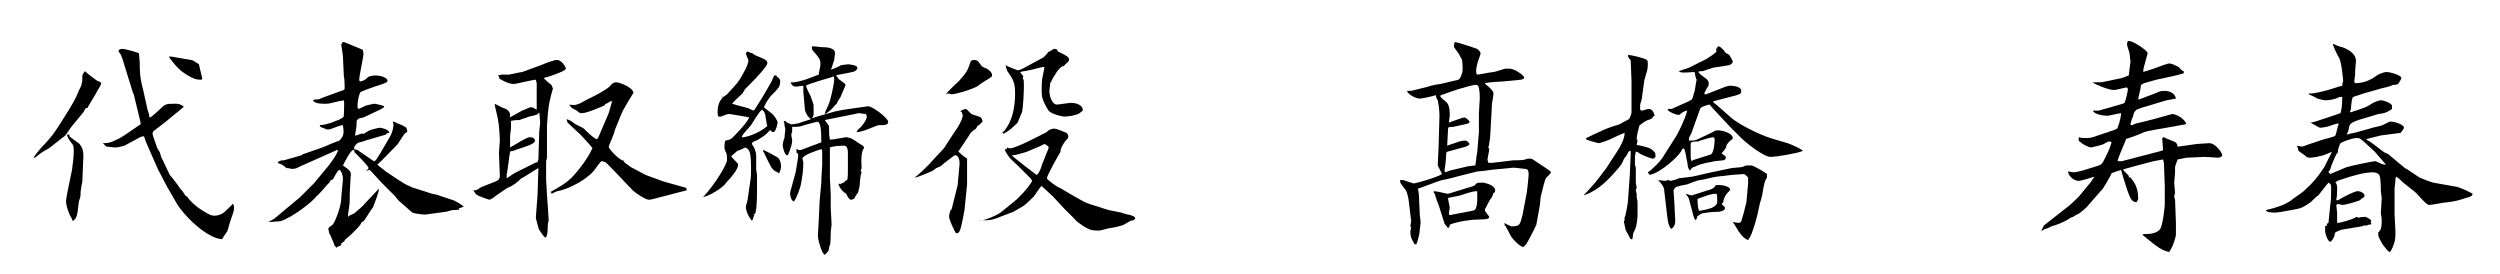
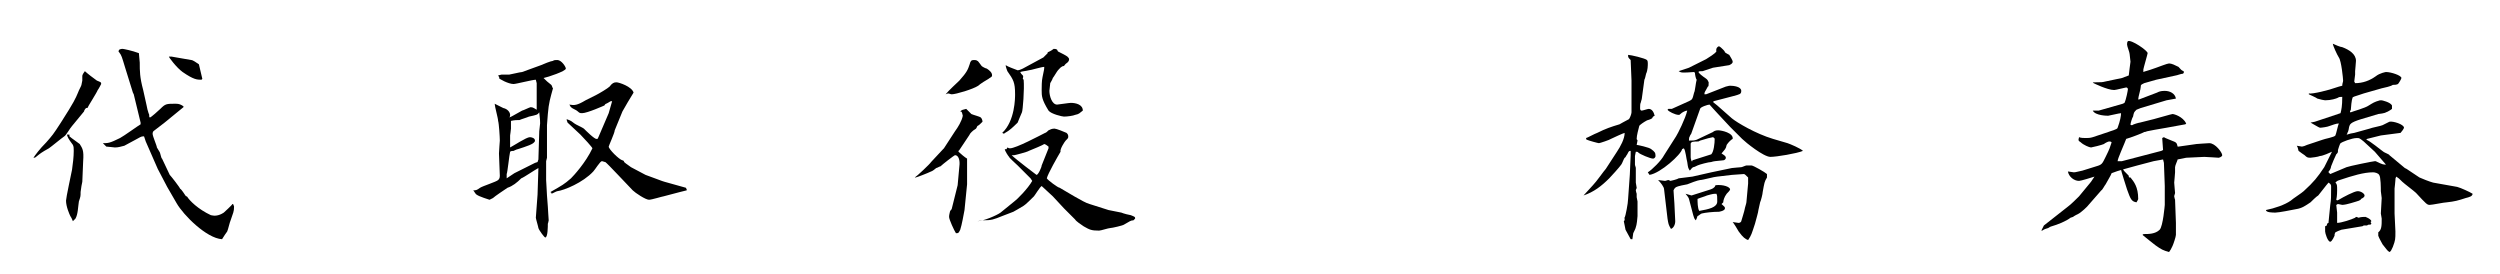
<svg xmlns="http://www.w3.org/2000/svg" version="1.1" id="レイヤー_1" x="0px" y="0px" viewBox="0 0 291.6 32" style="enable-background:new 0 0 291.6 32;" xml:space="preserve">
  <g>
    <path d="M8.4,14.7c-0.2,0.2-0.7,1.1-0.9,1.2c-0.3,0.2-1.5,1.2-1.8,1.4c-0.9,0.5-1,0.6-1.5,1c-0.1,0.1-0.2,0.1-0.3,0.1   c0.2-0.3,0.7-1,1.5-1.8c0.7-0.8,0.8-0.9,1.7-2.3c1.6-2.5,1.7-2.8,2-3.5c0.1-0.3,0.4-0.8,0.4-0.9c0-0.1,0.1-0.4,0.1-0.5   c0-0.1,0-0.4,0-0.5c0-0.1,0-0.2,0.3-0.6c0.2,0.2,1.1,0.9,1.4,1.1c0.5,0.2,0.5,0.2,0.5,0.4c0,0-0.3,0.6-0.4,0.7   c-0.1,0.3-1.2,2-1.2,2.1C10,12.5,9.8,12.9,9.8,13L8.4,14.7z M8.1,15.9c0.2,0.2,1.1,0.8,1.2,0.9c0.3,0.5,0.5,0.7,0.4,2l-0.1,2.4   l-0.1,0.5c0,0.1-0.1,0.6-0.1,0.7c0,0.5,0,0.5-0.2,1.1c-0.1,0.6-0.1,1.5-0.4,2c-0.1,0.1-0.2,0.2-0.3,0.3c-0.1-0.2-0.1-0.3-0.3-0.6   c-0.1-0.2-0.5-1.1-0.5-1.8c0-0.3,0.6-3.1,0.7-3.6c0.1-0.7,0.2-1.5,0.2-2.2c0-0.3,0-0.5-0.1-0.7c-0.6-0.8-0.6-0.9-0.7-1.2H8.1z    M16.4,14.3l-0.8-3.3l-0.1-0.2l-0.9-2.9c-0.4-1.3-0.4-1.4-0.7-1.8c-0.1-0.1-0.1-0.1,0-0.3c0.2-0.1,0.3-0.1,0.4-0.1   c0.1,0,1.1,0.2,1.9,0.5c0,0.2,0.1,0.9,0.1,1.1c0,1,0,1.7,0.4,3.2l0.4,1.8c0.1,0.5,0.1,0.5,0.2,0.8c0,0.1,0.1,0.2,0.1,0.3   c0,0.2,0,0.3,0.1,0.3c0.1,0,1-0.8,1.2-1c0.6-0.6,0.7-0.6,1.8-0.6c0.4,0,0.6,0.1,0.9,0.3v0.1l-2.2,1.8c-0.4,0.3-0.9,0.7-1.3,1   c-0.1,0.1-0.1,0.3-0.1,0.3c0,0.3,0.5,1.4,0.5,1.6c0.1,0.2,0.2,0.3,0.3,0.5c0.1,0.1,0.2,0.8,0.3,0.8l0.9,1.9C20,20.6,21,21.9,21,22   c0.2,0.1,0.6,0.8,0.7,0.9h0.1c0.3,0.5,1.3,1.5,2.8,2.2c0.4,0.1,0.9,0.1,1.5-0.3c0,0,1-0.9,1-1l0.1,0c0,0.1,0.1,0.2,0.1,0.3   c0,0.6-0.1,0.7-0.4,1.6c-0.1,0.2-0.3,1.1-0.4,1.3c-0.2,0.3-0.3,0.4-0.6,0.9c-1.8-0.1-4.5-2.8-5.3-4.2l-1.1-1.9l-1.1-2.1L17,16.5   l-0.2-0.6c-0.4,0-0.4,0.1-1,0.4c-0.2,0.1-1.1,0.6-1.3,0.7c-0.4,0.1-0.7,0.2-1.1,0.2c-0.1,0-0.8-0.1-1-0.1c0,0-0.4-0.4-0.4-0.4   c0.6,0,0.8,0,2-0.6c0.4-0.2,2.2-1.5,2.4-1.6V14.3z M20,6.6l2.3,0.4c0.2,0,0.6,0.3,0.9,0.5l0.4,1.7c-0.1,0.1-0.1,0.1-0.1,0.1   c-0.5,0-0.9,0-2.2-0.9c-0.7-0.5-1.6-1.7-1.6-1.8L20,6.6z" />
-     <path d="M32,25.5l1.8-1.5l1.2-1l1.6-1.6l1.5-1.8c0.2-0.2,1.4-1.8,1.3-2.1l-0.1,0l-2.7,1.2l-1.8,0.8c-0.1,0.1-0.4,0.2-0.7,0.2   c-0.2,0-0.4-0.1-0.7-0.1c-0.2-0.2-0.6-0.5-0.8-0.5c-0.2-0.1-0.2-0.1-0.2-0.2c0.2-0.1,0.2-0.2,0.7-0.2l2.1-0.6l0.1-0.1l2.3-0.8   c0.2-0.1,1.9-0.8,2-0.8c0.1-0.1,0.4-0.5,0.4-0.6c0.1-0.3,0.1-0.5,0-1.2c-0.3,0-1,0.3-1.3,0.4c-0.2,0.1-0.3,0.1-0.6,0.1   c-0.1-0.1-0.6-0.2-0.7-0.3c-0.1-0.1-0.1-0.1-0.1-0.2c0.4,0,1.1-0.2,1.4-0.3c0.2-0.1,0.7-0.3,0.8-0.3c0.1-0.1,0.4-0.2,0.5-0.3   c0.1-0.1,0.1-0.2,0.1-0.2c0-0.3,0.1-1.6,0-1.8c-0.5,0.1-0.6,0.1-1.4,0.3c-0.3,0.1-0.6,0.1-0.8,0.1c-0.4,0-1.2,0-1.4-0.4   c0.2-0.1,0.2-0.1,0.4-0.1c0.2,0,0.3,0,0.7-0.2l2.2-0.8c0.4-0.1,0.4-0.2,0.4-0.3c0-0.3,0-1-0.1-1.5L40,6.6c0-0.2-0.2-1.3-0.2-1.5   l0.1,0l0-0.1c0.1-0.1,0.1-0.1,0.2-0.1c0,0,2,0.8,2.2,0.9l0.1,0.4c0,0.5-0.5,2.6-0.5,3.1c0,0.1,0,0.1,0.1,0.2c0.2,0,0.7-0.2,0.9-0.5   c0.2-0.1,0.5-0.2,0.9-0.2c0.7,0,1.4,0.3,1.4,0.6c0,0.2-0.2,0.3-1.5,0.7c-0.3,0.1-1.7,0.6-1.7,0.7c-0.2,0.5-0.3,1.1-0.3,1.7   c0,0.1,0.1,0.2,0.1,0.2c0.1,0,0.7-0.3,0.9-0.4c0.1,0,0.8-0.2,1-0.2c0.1,0,1,0.2,1.1,0.3v0.1l-0.3,0.2l-2.1,1   c-0.1,0-0.4,0.1-0.5,0.1c-0.1,0.1-0.3,0.2-0.3,0.3c0,0.3,0,0.8-0.2,1.7c0.2,0,0.2,0,0.7-0.2c0.1,0,0.5,0,0.5-0.1   c0.1-0.1,0.7-0.4,0.8-0.4c0.1,0,0.7-0.2,0.9-0.2c0.2,0,1.1,0.2,1.1,0.6c-0.3,0-0.3,0.1-0.4,0.2l-2.4,0.7c-0.1,0.1-0.8,0.2-0.9,0.3   c-0.4,0.3-0.4,0.5-0.4,0.7l0.4,0.1l1.9,1.3c0.2,0.1,0.6-0.7,0.8-1l1-1.7c0.5-0.8,0.5-1.6,0.5-1.6c0-0.1-0.1-0.3-0.1-0.3H46   c0.3,0.2,0.4,0.2,0.9,0.4c0.2,0.1,0.5,0.3,0.5,0.3c0.1,0.3,0.1,0.4,0.1,0.5c-0.3,0.1-0.4,0.3-1.1,1.4C46.2,17,44.3,19,44,19.2   l1,0.8l1.5,1c0.3,0.2,0.8,0.5,1,0.6c0.1,0,0.6,0.3,0.7,0.3l2.2,0.7l0.5,0.1l2.1,0.7c0.2,0.1,0.9,0.5,1.1,0.7   c-0.2,0.1-0.3,0.1-0.6,0.2l0.1,0.1c-0.2,0.1-0.2,0.1-0.8,0.1c-0.1,0-0.7,0.2-0.8,0.2L49.8,25c-0.2,0.1-1.5-0.1-1.7-0.2   c-0.7-0.6-0.8-0.7-1.6-1.4c-0.1-0.1-0.4-0.5-0.4-0.5l-1.6-1.6c-0.2-0.2-0.9-1-1.1-1.2c-0.2-0.2-0.3-0.3-0.3-0.3   c-0.1,0-0.4,0.2-0.4,0.2l0.3-0.4c-0.1-0.3-1.1-1.3-1.7-1.9l0.1-0.1c0,0-0.2-0.1-0.2-0.1c-0.3,0-1,1.4-1.2,1.8   c0.9,0.6,1,0.8,0.9,1.3l-0.1,1.9c0,1,0,1.1-0.1,1.8c0,0-0.1,0.7-0.1,0.7c0,0,0,0.2,0,0.3c0.2-0.2,0.2-0.2,0.7-0.4   c0.1-0.1,1.1-0.9,1.2-1.1c0.3-0.3,1.5-1.6,1.7-1.8c0,0.5-0.6,1.9-0.7,2.2c-0.1,0.1-0.7,1-1,1.5c-0.1,0.1-0.2,0.2-0.3,0.2   c-0.2,0.4-0.3,0.5-0.9,1.1c-0.1,0.1-0.4,0.4-0.4,0.4c0,0-0.6,0.5-0.7,0.6v0.1l-0.4,0.3l0,0.2c-0.2,0.1-0.3,0.1-0.6,0.3v-0.1   c-0.2-0.1-0.2-0.2-0.3-0.5c-0.1-0.2-0.4-1-0.5-1.1c0-0.1-0.1-0.4-0.1-0.5c0-0.2,0.3-0.3,0.5-0.5c0.3-0.3,1-2.2,1-3   c0-0.3,0.2-2.1,0.2-2.3c0-0.6-0.3-1.1-0.4-1.1c-0.2,0-0.7,1-0.7,1c0,0.1-0.2,0.2-0.3,0.2c-0.1,0.1-0.2,0.4-0.3,0.4   c-0.1,0.1-1.2,1.4-1.4,1.5c-0.3,0.5-2.8,2.5-4.2,2.9c-0.1,0-1.1,0.1-1.4,0.1L32,25.5z" />
    <path d="M58.2,17.9c0-0.2,0.1-1.5,0.1-1.5c0-0.4-0.1-2-0.2-2.3c0-0.3-0.4-1.7-0.4-2c0.6,0.3,0.6,0.3,1,0.5c0.5,0.1,0.8,0.5,0.8,0.8   c0,0.1,0,0.2-0.1,0.3c0.3-0.1,0.4-0.2,1.5-0.8c0.1,0,0.9-0.4,1-0.4c0.3,0,0.5,0.2,0.7,0.3V9.7l-0.1-0.4c-0.4,0-2.3,0.5-2.6,0.5   c-0.6,0-1.7-0.6-1.7-0.7C58.3,9,58.2,9,58.1,8.8l0.4-0.1c0.2,0,0.8,0,0.9,0c0.1,0,1.3-0.3,1.5-0.3l2.2-0.8c0.2-0.1,1.2-0.5,1.4-0.5   C64.6,7,64.8,7,65,7c0.5,0,1,0.8,1,1c0,0.3-2.1,1-2.6,1.1c0.4,0.4,0.4,0.4,0.9,0.8c0.1,0.1,0.1,0.3,0.2,0.4c-0.3,1.1-0.5,1.7-0.6,3   c0,0.2-0.1,1.1-0.1,1.3c0,0.2,0,1.2,0,1.5l0,2.3l-0.1,0.4V21c0,0.2,0.1,1.5,0.1,1.8c0,0.2,0.1,1.1,0.1,1.3c0,0.3,0.1,1.4,0.1,1.6   c0,0.1-0.1,0.4-0.1,0.4c0,0.3,0,1.6-0.3,1.6c-0.1,0-0.7-0.8-0.8-1.1c0-0.1-0.3-1.1-0.3-1.2l0.2-2.7l0.1-3.1c-0.4,0.2-1.7,1.1-2,1.2   c-0.5,0.5-1,0.9-1.6,1.1c-0.3,0.2-1.5,1-1.7,1.2c-0.2,0.1-0.4,0.2-0.4,0.2s-1.3-0.4-1.5-0.6c-0.1,0-0.3-0.4-0.4-0.5   c0.3,0,0.4,0,0.8-0.3c0.3-0.2,1.9-0.7,2.1-0.9c0.1-0.1,0.2-0.2,0.2-0.5L58.2,17.9z M60,20.2l2.4-1.2l0.3-0.1l0.1-0.3l0.1-3.3   c0-0.1,0.1-0.8,0.1-0.9c0-0.2,0-0.5-0.1-1.3c-0.2,0.3-0.3,0.3-1.2,0.5c-0.2,0.1-0.9,0.3-1.1,0.4c-0.2,0-0.6,0-1,0.1   c0,0.2,0,0.8,0,0.9c0,0.1-0.1,0.8-0.1,0.8c0,0.2,0,1.2,0,1.4c0.4-0.2,1.9-1.2,2.3-1.2c0.2,0,0.6,0.1,0.6,0.4c0,0.4-1.1,0.7-2,1   c-0.1,0-0.5,0.2-0.5,0.2c-0.1,0-0.3,0-0.4,0.1c-0.1,0.4-0.3,2.4-0.4,2.6v0.5L60,20.2z M64.2,22.4c1.4-0.8,1.6-0.9,2.4-1.6   c0.3-0.3,1.7-1.8,2.5-3.5c0-0.1-1-1.2-1.4-1.6l-1.5-1.4L66.1,14l0-0.1c0.6,0.2,0.6,0.3,0.9,0.5c0.1,0.1,1,0.5,1.1,0.6   c0.2,0.2,1.3,1.3,1.5,1.2c0,0,0.1,0,0.1,0l0.1-0.2l1.2-2.8l0.4-1.4c-0.2,0-0.2,0-0.5,0.2c0,0-0.2,0.1-0.2,0.1   c-0.1,0-0.2,0.2-0.2,0.2c0,0-2,0.9-2.6,0.9c-0.2,0-0.3,0-0.5-0.2c-0.2-0.2-0.6-0.3-0.8-0.5c-0.1-0.1-0.1-0.2-0.2-0.3   c0.6,0.1,0.9,0.1,1.9-0.5l1.2-0.6c0.4-0.2,1.4-0.8,1.6-1c0.3-0.4,0.5-0.5,0.8-0.5c0.3,0,1.8,0.5,2,1.2c-0.2,0.3-1.2,2-1.3,2.2   l-0.9,2.2C71.7,15.5,71,17,71,17.1c0,0.3,1.2,1.5,1.6,1.6c0.1,0,0.2,0.1,0.2,0.2c0.2,0.2,0.7,0.5,0.8,0.6l1.7,0.9   c0.6,0.2,2.1,0.8,2.2,0.8l2.5,0.7l0.1,0.2l0,0.1l-0.8,0.2l-1.9,0.5c-0.1,0-1.4,0.4-1.7,0.4c-0.4,0-1.6-0.8-1.9-1.1   c-0.5-0.5-3-3.2-3.2-3.3c-0.1,0-0.3-0.1-0.4-0.1c-0.2,0-0.8,1-1,1.2c-1.2,1.3-3.4,2.2-4.2,2.3c-0.1,0-0.6,0.3-0.7,0.3   C64.4,22.5,64.3,22.5,64.2,22.4L64.2,22.4z" />
-     <path d="M84.2,11.3l0.2,0c0.1-0.1,0.3-0.2,0.4-0.3c1.2-1.3,1.3-1.4,1.7-2.1c0.1-0.2,0.8-1.3,0.8-1.9c0,0-0.3-0.6-0.3-0.8   c0.1-0.1,0.1-0.1,0.2-0.2c0.2,0.1,0.2,0.1,0.5,0.2c0.1,0,0.3,0.2,0.3,0.2C89.4,7,89.5,7,89.5,7.4c0,0.3-1.3,1.7-1.8,2.2   c-0.1,0.1-0.5,0.5-0.8,0.8l-0.3,0.5c-0.1,0.1-1.1,1-1.2,1.2c0.6,0.2,0.7,0.2,1.8,0.5c0.1,0,0.6,0.3,0.7,0.3s0.4-0.6,1-1.5l1.1-1.9   l0.3-0.7h0.3L90.6,9h0.1C90.8,9,91,9.3,91,9.4c0,0.7-0.1,0.8-1.1,1.8c-0.1,0.1-0.4,0.6-0.5,0.7l-0.3,0.6c0.2,0.2,0.9,0.7,1,0.8   c0.3,0.3,0.6,0.8,0.6,1c0,0.1-0.2,1.1-0.5,1.1c-0.1,0-0.2,0-0.3-0.2h-0.1l-0.5,0.5c-0.1,0.1-1,0.7-1.1,0.7   c-0.3,0.1-0.3,0.1-0.5,0.3v0.1c0.3,0.4,0.5,0.9,0.5,1.4v1.6c0,0.1,0.1,0.5,0.1,0.6c0,3,0,3.6-0.2,4.5L87.9,25l0.1,0.1   c0,0-0.1,0.1-0.2,0.5c0,0.1-0.1,0.1-0.2,0.1l0-0.1c-0.2-0.2-0.6-0.9-0.6-1.5c0-0.1,0.2-0.7,0.2-0.8l0.3-2.1   c0.1-0.4,0.1-0.9,0.1-1.6c0-2-0.2-2.2-0.7-2.4c-0.2,0.1-0.3,0.2-0.9,0.4c0,0-0.7,0.6-0.7,0.6c0,0.2,0.8,0.8,0.8,1   c0,0.6-1,1.7-1.4,2.1c-0.4,0.7-2.2,1.6-2.4,1.6C82,23,82,23,82,23c1.5-1.6,2.8-3.9,2.8-4.3c0-0.3,0-0.7-0.1-0.9   c-0.1-0.1-0.2-0.5-0.2-0.5c0-0.5,0-0.6,0.1-0.9c0.5-0.1,0.5-0.1,0.8-0.3c0.3-0.3,1.6-1.6,2-2.4c-0.4-0.1-2.2-0.4-2.3-0.4   c-0.2,0-0.3,0-1,0.3c-0.1,0-0.3,0-0.3,0c-0.1-0.2-0.1-0.3-0.1-0.5c0-0.2,0-1.2,0.6-1.7L84.2,11.3z M89.5,14.7   c-0.1-0.2-0.2-1.3-0.3-1.5c-0.1-0.2-0.1-0.2-0.3-0.4c-0.3,0.1-1.1,1.5-1.3,1.8c-0.3,0.4-0.9,0.9-1.1,1.4   C86.8,16.1,88.5,15.6,89.5,14.7z M90.9,20.2c-0.1,0-0.1,0-0.2-0.1c-0.7-0.3-0.7-0.5-1.5-2.1c0-0.1-0.2-0.3-0.2-0.4l0-0.1   c0.2,0,1.6,0.8,1.6,0.8c0.2,0.1,0.5,0.4,0.5,1.2c0,0.1-0.1,0.4-0.1,0.4L90.9,20.2z M91.8,14.3l0.5,0.2c0.2,0,0.3,0,0.7-0.1h0.1   c0.2-0.1,1.2-0.4,1.5-0.5c-0.4-0.3-0.5-0.5-0.7-1l-0.2-2.2l0-0.7c-0.2,0-0.6,0.1-0.8,0.1c-0.4,0-0.5-0.1-0.7-0.5   c1.1,0.1,3.2-0.9,3.3-0.9c0-0.2,0.2-1,0.2-1.2c0-0.6-0.2-0.8-0.8-1.5c-0.1-0.1-0.2-0.2-0.2-0.4s0-0.2,0.2-0.2   c0.1,0,0.9,0.1,0.9,0.1c0.4,0,1.6,0,1.6,0.7c0,0.2-0.1,0.6-0.1,0.8c-0.3,0.9-0.3,1-0.4,1.1L97,8.1c0.1,0,1-0.4,1.1-0.5   c0.1,0,0.7-0.1,0.8-0.1c0.2,0,1.1,0.1,1.1,0.4c0,0.3-0.4,0.5-0.6,0.5c-0.3,0.1-1.7,0.3-1.9,0.4C97.7,9,97.7,9,97.8,9.2l0.8,0.6   l0,0.2c-0.1,0.2-0.5,1.2-0.6,1.4c-0.1,0.1-0.4,0.6-0.4,0.7c-0.2,0.1-0.6,0.7-0.8,0.8c-0.1,0.1-0.5,0.4-0.6,0.4c0-0.2,0.1-0.3,0.4-1   c0.3-0.6,0.7-2.6,0.7-3c0-0.1,0-0.3-0.1-0.4L97,9c-0.3,0.1-2.8,0.8-3,1c0,0,0.2,0.6,0.5,1.1c0.2,0.5,0.4,1.1,0.4,1.2v1.1   c0,0.1-0.2,0.4-0.2,0.4l0.6-0.2l2.1-0.6c0.9-0.2,1-0.2,1.7-0.3l2.1-0.3c0.5-0.1,2.4,1.4,2.4,1.8c0,0.4-0.4,0.4-1.1,0.4   c-0.2,0-1.7,0.7-2,0.7c-0.2,0.1-0.4,0.1-0.6,0.1c0.1-0.2,0.1-0.2,0.3-0.4c0.3-0.2,0.9-1,0.9-1.4c0-0.1-0.1-0.3-0.1-0.3   c-0.1,0-0.8-0.1-0.8-0.1c-0.2,0-0.4,0.1-0.5,0.1l-3.5,0.7c0.4,0.5,0.4,0.6,0.5,0.7c0,0.9,0,1,0.1,1.6c0.3,0,1.8-0.3,1.9-0.3   c0.2,0,0.3,0.1,0.5,0.1c0.5,0.3,0.6,0.3,0.8,0.5l0.2,0.1l0.1,0.1c0.2,0.1,0.3,0.1,0.5,0.4c-0.2,0.4-0.4,0.6-0.3,2.4   c0,0.1-0.1,0.2-0.1,0.3c0,0.1,0.1,0.2,0.1,0.2c0,0.1-0.1,0.2-0.1,0.3c-0.1,0.7-0.1,0.8-0.1,0.9c0,0.3-0.1,0.7-0.2,1.1   c0,0.1-0.4,0.5-0.4,0.7c-0.1,0.1-0.3,0.2-0.4,0.2c-0.3,0-0.5-0.5-0.6-0.7c-0.2-0.1-0.7-0.5-0.9-1.1l0.1-0.1l0.1,0.1   c0.1-0.1,0.2-0.1,0.4-0.2c0.1-0.1,0.3-0.3,0.4-0.3c0.1-0.1,0.1-0.9,0.1-1l0-2.1c0-0.2,0-0.9-0.4-0.9s-1.1,0-1.7,0.2l0,0.5v2.5   l0,0.5l0.1,2.1c0,0.2,0,1.3,0,1.5l0.1,1.9c0,0.1-0.1,0.7-0.1,0.8c0,0.3,0,1.4-0.1,1.6c-0.1,0.1-0.1,0.6-0.2,0.7   c-0.1,0.1-0.3,0.4-0.4,0.4c-0.3,0-0.8-1.7-0.8-2.2c0-0.3,0.1-1.5,0.1-1.8l0.1-2.2l0.2-2.2V21l0.1-1.8c0-0.2,0-1.2,0-1.4   c0-0.3,0-0.3-0.1-0.4c-0.4,0.1-2.2,0.7-2.2,1.1c0,0.1,0.1,0.4,0.1,0.4c0,1-0.1,1.6-0.3,2.7c0,0.1-0.5,1.6-0.8,1.9   c-0.4-0.1-0.5-1-0.4-1.2l0.6-2.2c0.1-0.5,0.3-1.7,0.3-2c0-0.1,0-0.2-0.2-0.3c0-0.2,0-0.2,0-0.4l0.1,0c0.1,0,0.1,0.1,0.1,0.1h0.3   l2.4-0.9c0-1.6-0.1-2.4-0.5-2.4c-0.3,0.1-1.6,0.4-1.8,0.5c-0.2,0.1-0.9,0.1-1.1,0.1c0,0.4,0,0.4,0,0.5c0,0.1-0.1,0.3-0.1,0.4   c0,0.2,0.1,0.5,0.1,0.7c0,0.6-0.5,1.7-0.5,1.7c-0.1,0-0.1,0-0.1,0c-0.3,0-0.5-1-0.5-1.1c0-0.3,0.1-0.7,0.2-0.9c0-0.2,0.1-0.9,0.1-1   c0-0.1-0.1-0.5-0.1-0.5c0-0.2,0-0.3-0.1-0.4c0.1-0.1,0.1-0.1,0.2-0.1L91.8,14.3z" />
    <path d="M110,17.4l0.1-0.1l1.3-2c0.3-0.4,0.8-1.2,0.9-1.8c-0.1-0.4-0.1-0.5-0.3-0.5c0.2-0.2,0.3-0.2,0.7-0.3   c0.1,0.1,0.5,0.5,0.6,0.6c0.2,0.1,1,0.3,1.1,0.4s0.2,0.3,0.2,0.5c-0.3,0.3-0.4,0.4-0.6,0.5c-0.1,0.2-0.1,0.3-0.3,0.4   c-0.2,0.1-0.6,0.5-0.6,0.6l-1.2,1.8l-0.1,0.1l0,0.1c0.2,0.2,0.8,0.7,1,0.8l0,0.2v2.8l-0.3,3c-0.1,0.5-0.3,1.7-0.5,2.3   c-0.2,0.4-0.2,0.4-0.5,0.4c-0.2-0.3-0.8-1.6-0.8-1.9c0-0.3,0.1-0.5,0.1-0.6c0-0.1,0.2-0.3,0.2-0.3l0.6-2.4l0.1-0.4l0.2-2.2   c0.1-0.7-0.1-1.3-0.5-1.3c-0.1,0-1.5,1.1-1.7,1.3c-0.1,0-0.4,0.2-0.5,0.2c-0.1,0.1-0.5,0.4-0.6,0.4c-0.4,0.2-1.7,0.7-1.8,0.7h-0.1   c0.2-0.1,1.8-1.6,1.9-1.8L110,17.4z M111.9,9.4c0.9-1,1-1.3,1.2-1.9c0.1-0.4,0.2-0.5,0.5-0.5c0.1,0,0.3,0,0.4,0.1   c0.1,0,0.4,0.5,0.5,0.6c0.1,0.1,0.5,0.3,0.6,0.3c0.3,0.2,0.7,0.5,0.6,0.9c-0.2,0.2-0.3,0.2-0.4,0.3c-0.2,0.1-1,0.6-1.2,0.8   c-0.6,0.4-2.6,1-3.1,1c-0.1,0-0.3-0.1-0.4-0.1c0,0-0.1,0-0.3,0.1C110.6,10.6,111.7,9.6,111.9,9.4z M114,25.8c0.7,0,2.3-0.7,2.7-1   l1.6-1.3c0.3-0.2,1.6-1.5,2.1-2.4l-0.2-0.3l-1.5-1.5c-0.2-0.2-1-0.9-1-1c-0.1-0.1-0.5-0.7-0.5-0.9l0.2,0l0.1-0.2   c0.2,0.1,0.2,0.1,0.3,0.1c0.7,0,3.5-1.5,4.1-1.8c0.1,0,0.3-0.2,0.4-0.3c0.2-0.1,0.4-0.2,0.7-0.2c0.2,0,1.2,0.4,1.4,0.5   c0.1,0.1,0.2,0.2,0.2,0.4c0,0.2,0,0.2-0.3,0.5c-0.1,0.1-0.7,1-0.6,1.3c-0.3,0.5-1.5,2.6-1.6,3.1c0.1,0.2,1.3,1.1,1.5,1.1l1.7,1   c0.7,0.4,1.4,0.8,1.8,0.9l2.2,0.7l1.5,0.3c0.2,0.1,1,0.3,1.1,0.3c0.5,0.2,0.5,0.2,0.5,0.4l-0.2,0.2c-0.3,0-0.4,0.1-1.1,0.5   c-0.1,0.1-1.4,0.4-1.6,0.4c-0.2,0-1.1,0.3-1.3,0.3c-0.9,0-1.1-0.1-1.8-0.5c-0.3-0.2-0.9-0.6-1-0.8l-1.3-1.3   c-0.2-0.2-1.1-1.2-1.3-1.4c-0.1-0.1-0.2-0.2-1.3-1.2c-0.2,0.1-0.8,1.1-0.9,1.2c-0.2,0.2-1,1-1.2,1.1c-0.5,0.3-1,0.6-1.2,0.7   l-1.3,0.5c-1,0.4-1.2,0.5-2.3,0.5L114,25.8z M121.7,6.7l0.5-0.5V6.1c0.2-0.1,0.3-0.1,0.7-0.4c0.1,0,0.3,0,0.4,0.1l0.1,0.2   c0.2,0.1,1,0.5,1.1,0.6c0.1,0.1,0.2,0.2,0.2,0.3c0,0.2-0.1,0.3-0.2,0.4c-0.3,0.2-0.3,0.3-0.4,0.4c-0.3,0-0.5,0.3-0.7,0.5   c-0.1,0.1-0.5,0.8-0.6,0.9c0,0.1-0.3,0.6-0.3,0.6c0,0.2-0.1,0.7-0.1,0.9c0,0.6,0.3,1.6,0.9,1.6c0.1,0,1.4-0.2,1.6-0.2   c0.6,0,1.4,0.2,1.4,0.9c-0.4,0.3-0.4,0.4-0.9,0.5c-0.2,0.1-0.9,0.2-1.3,0.2c-0.2,0-1.5-0.3-1.8-0.7c-0.8-1.3-0.8-1.7-0.8-2.4   c0-0.3,0-1.1,0.1-1.5c0.2-0.9,0.2-1,0.2-1.2c-0.3,0-1.6,0.4-1.8,0.4c-0.4,0.1-0.7,0.1-1,0.2c0.1,0.2,0.1,0.2,0.3,0.4   c0.1,0.1,0,0.3,0,0.4l0.1,0.1c0.1,1.1-0.1,3.6-0.2,3.8c-0.1,0.2-0.5,1.2-0.5,1.2c0,0-0.7,0.7-1,0.9c-0.1,0.1-0.5,0.3-0.6,0.4   l-0.2-0.1c1.5-1.4,1.5-4.1,1.5-4.5c0-1.4-0.2-1.7-0.9-2.7c0,0-0.2-0.5-0.2-0.7c0.3,0.2,0.9,0.4,1.4,0.6c0.2,0,0.6-0.2,0.6-0.2   L121.7,6.7z M122.3,17.3v-0.2c-0.1-0.1-0.4-0.3-0.5-0.3c-0.1,0.1-1.3,0.6-1.8,0.8c-0.1,0.1-1.6,0.5-1.7,0.5c-0.1,0-0.2,0-0.3,0   c0.5,0.5,2.9,2.3,2.9,2.3c0.2,0,0.6-0.9,0.6-1.1L122.3,17.3z" />
-     <path d="M167.7,19.3l0.1-2.3l0.1-3.5c0-1-0.2-1.7-0.2-1.8c-0.2-0.3-0.2-0.4-0.2-0.6c-0.3,0.1-1.6,0.4-1.9,0.4   c-0.4,0-1.3-0.4-1.5-0.9h0.5l2-0.5c0.2-0.1,1.2-0.3,1.4-0.3l2.1-0.5c0.3-0.1,0.5-1,0.5-1.1s0-1.1-0.1-1.3c-0.1-0.1-0.3-0.6-0.4-0.7   c-0.1-0.1-0.4-0.6-0.5-0.7c0,0,0-0.1,0-0.2s0-0.2,0.1-0.4c0.6,0.1,2.6,0.8,2.6,0.8c0.3,0.2,0.4,0.5,0.4,0.5c0,0.2-0.4,1.1-0.4,1.3   c-0.2,0.8-0.1,0.9-0.1,1c0,0.1,0,0.1,0.1,0.2c0.3,0,1.6-0.3,1.9-0.3c0.2,0,1.3-0.4,1.4-0.4c0.5,0,0.6,0,0.9,0.1   c0.3,0.1,0.6,0.3,0.9,0.5c0.1,0.1,0.3,0.3,0.4,0.4l-0.1,0.2l-0.3,0.1l-2.1,0.2c-0.3,0-1.8,0.1-2.1,0.2c0.1,0.2,0.2,0.2,0.3,0.3   c0.7,0.6,0.7,0.8,0.7,0.9c0,0.3-0.1,0.6-0.1,0.8c-0.1,0.3-0.1,0.8-0.1,0.9l-0.1,1.8c0,0.3-0.1,1.5-0.1,1.7c0,0.1-0.1,0.6-0.1,0.6   c0,0.1,0,0.3-0.1,0.4c0,0.2,0.1,0.2,0.1,0.3c0,0.2-0.2,1.1-0.2,1.2c0,0.1,0.1,0.3,0.1,0.4l0.4,0l2.5-0.3c0.2,0,1.2,0,1.4-0.1   c0.3-0.1,0.3-0.1,0.4-0.1c0.1,0,0.4,0,0.5,0.1l1.8,1.2c0.1,0.1,0.3,0.2,0.3,0.3c0,0.1-0.5,0.6-0.6,0.7c-0.1,0.2-0.4,1.3-0.6,2.2   c0,0.2-0.1,0.9-0.1,1l-0.4,2.2c-0.1,0.3-1.1,2.2-1.2,2.3c-0.1,0.1-0.3,0.3-0.3,0.3c-0.2,0-0.3-0.1-0.6-0.3c-0.3-0.3-0.7-0.6-1-1.2   c-0.2-0.4-0.2-0.4-0.3-0.6l-0.1-0.1c0-0.1,0-0.2-0.2-0.3l0-0.3c0.1,0.1,0.7,0.4,0.8,0.4c1,0,1-0.2,1.3-1.4l0.4-2.1   c0.1-0.3,0.3-2.3,0.3-2.6c0-0.5-0.2-0.6-0.4-0.6c-1.1-0.1-1.3-0.2-1.8-0.1l-2.1,0.2c-0.1,0-0.6,0.1-0.7,0.1c-0.1,0-0.9,0.1-1,0.1   l-2,0.5c-0.3,0.1-1.9,0.5-2.1,0.5c-0.4,0.1-2.7,1-2.8,1l0.1,0.7l0.1,2.3c0,0.1,0.1,0.8,0.1,0.9c0,0.2-0.1,0.9-0.1,0.9   c0,0.5-0.3,1.5-0.4,1.7h-0.2c-0.4-0.7-0.5-0.9-0.5-1.5c0-0.1,0.1-0.4,0.1-0.5l-0.1-0.1l0.1-0.6l-0.3-2.5c-0.1-0.6-0.3-1.2-0.4-1.2   c-0.5-0.7-0.6-0.7-0.6-1.1c0.2,0,0.3,0,0.4,0c0.2,0.1,1.2,0.4,1.2,0.4c0.2,0,2.7-0.7,3.3-1.1L167.7,19.3z M167.8,23.9   c-0.1-0.2-0.2-0.5-0.4-1.1l0-0.1l-0.2-0.3c0.1-0.1,0.1-0.1,0.1-0.1c0.3,0,1.4,0.3,1.6,0.3c0.1,0,1.9-0.6,2.3-0.7   c0.7-0.2,0.8-0.2,1-0.5c0.2-0.1,0.3-0.1,0.7-0.1c0.3,0,1.5,0.3,1.5,0.9c0,0.2-0.1,0.3-0.2,0.3c-0.1,0.3-0.1,0.4-0.4,0.8   c-0.2,0.3-0.4,0.8-0.6,1.1c0,0,0,0.1,0,0.1c0,0.2,0.5,0.7,0.5,0.8c0,0.2-0.2,0.3-1.2,0.3c-0.8,0-2.4,0.2-3.4,0.6   c0,0.3-0.1,0.3-0.2,0.4c-0.1-0.1-0.3-0.4-0.4-0.5L167.8,23.9z M171,17.1l-2.2,0.6l-0.1,0.1c0,0.3-0.1,1.5-0.2,2c0,0.1,0,0.1,0,0.2   l0.1,0.1l0.5-0.2l2.1-0.5c0.1,0,0.7-0.1,0.8-0.1c0.1,0,0.1-0.1,0.1-0.1c0-0.1,0.1-0.6,0.1-0.8s0.1-0.5,0.1-0.6l0.2-2.4v-2.1   c0-0.3,0.1-1.6,0.1-1.8c0-0.3,0-1.2-0.2-1.5c-0.1-0.1-0.2-0.1-0.3-0.1c-0.3,0-1.7,0.4-2,0.5c-0.3,0.1-1.5,0.5-1.7,0.6   c-0.1,0-0.4,0.1-0.4,0.2c0,0.2,0.6,0.6,0.7,0.7c0.4,0.4,0.4,1.1,0.4,1.6c0,0.1-0.1,0.7-0.1,0.8c0.3-0.1,1.6-0.6,1.8-0.6   c0.2,0,0.6,0.4,0.6,0.5c0,0.2-0.1,0.2-1,0.4c-0.1,0-0.8,0.2-0.9,0.2c-0.5,0-0.6,0-0.6,0.3c0,0.3-0.1,1.6-0.1,1.9   c0.2-0.1,1.2-0.4,1.4-0.5c0.4-0.1,0.5-0.1,0.8-0.1c0.3,0.2,0.4,0.3,0.4,0.4C171.4,16.9,171.2,17,171,17.1L171,17.1z M172,24.5   c0.4-0.3,0.3-1.7,0.3-2.2c-0.3,0-0.5,0-2,0.5c-0.4,0.1-0.4,0.1-1,0.2c-0.1,0-0.4,0.1-0.4,0.1c0,0.2,0.2,1,0.2,1.1   c0,0.1-0.1,0.6-0.1,0.7c0,0.1,0,0.1,0.1,0.2C169.4,25,171.9,24.6,172,24.5z" />
    <path d="M188.6,17.7c0.4-0.6,0.9-1.5,0.9-2.2c-0.1,0-1.4,0.6-1.6,0.7c-0.1,0.1-1.3,0.5-1.4,0.5c-0.1,0-1.2-0.3-1.4-0.4   c-0.1,0-0.1-0.2-0.1-0.2c0.1,0,1-0.5,1.3-0.6c1-0.5,1.6-0.7,2.6-1c0,0,0.7-0.4,1.1-0.6c0.1-0.1,0.3-0.6,0.3-0.8l0-2.3   c0-0.2,0-1.2,0-1.4L190.2,7c-0.3-0.3-0.3-0.3-0.3-0.6c0.3,0,2,0.4,2.2,0.6c0.1,0.1,0.1,0.3,0.1,0.4c0,0.2,0,0.8-0.2,1.2   c-0.1,0.4-0.1,0.5-0.2,0.7l-0.3,2.2c0,0.1-0.1,0.3-0.1,0.4c-0.1,0.2-0.1,0.4-0.1,0.7c0,0.1,0,0.3,0.2,0.3c0.1,0,0.7-0.2,0.8-0.2   c0.4,0,0.6,0.4,0.7,0.8c-0.2,0.1-0.2,0.1-0.3,0.3c-0.3,0.2-0.6,0.2-0.7,0.3c-0.2,0.1-0.8,0.5-0.8,0.6c-0.1,0.4-0.3,1.1-0.3,1.5   c0,0.1,0.1,0.1,0.1,0.2c0,0.1-0.1,0.4-0.1,0.5c0.1,0,1.5,0.3,1.7,0.5c0.4,0.3,0.5,0.4,0.5,0.8c0,0.1-0.1,0.3-0.3,0.3   c-0.3,0-1.5-0.5-1.7-0.7c-0.1-0.1-0.1-0.1-0.3-0.1c0,0.1-0.1,0.4-0.1,0.5v1c0,0.1,0.1,0.3,0.1,0.4v1.7c0,0.1,0.1,0.5,0.1,0.6   c0,0.1-0.1,0.2-0.1,0.3c0,0.1,0.1,0.4,0.1,0.4c0,0.1,0,0.3,0,0.4c0,0.1,0.1,0.4,0.1,0.5c0,0.1,0,1.6,0,1.7c0,0.2-0.1,1.1-0.2,1.3   c0,0.1-0.2,0.5-0.3,0.7c0,0.1-0.1,0.6-0.1,0.7h-0.2c-0.1-0.2-0.5-0.9-0.6-1.1c0-0.1-0.2-0.9-0.2-1c0.1-0.1,0.1-0.1,0.1-0.2   c0-0.1,0-0.2-0.1-0.2h0.1c0.1-0.2,0.4-1.7,0.4-2.2l0.2-2.8l0.1-2.3v-0.5c-0.2,0-0.2,0-0.4,0.4c-0.1,0.1-0.2,0.4-0.3,0.4   c-0.1,0.1-0.3,0.7-0.4,0.8c-0.2,0.3-1.2,1.4-1.4,1.6c-0.9,0.9-1.8,1.6-3,2c0.2-0.2,1-1.1,1.1-1.2c0.4-0.4,1.3-1.7,1.5-1.9   L188.6,17.7z M192.2,20.1c0.5-0.3,1.6-1.4,1.9-2l1.4-2.2c0.2-0.3,1.1-2.1,1.3-3c-0.2,0-0.6,0.2-0.8,0.4c-0.1,0.1-0.1,0.1-0.2,0.1   c-0.4,0-1.2-0.4-1.3-0.6l0.1-0.1l0.4,0l2-0.9c0.4-0.2,0.4-0.2,0.6-1c0.1-0.1,0.2-1.2,0.3-1.5c-0.1-0.1-0.2-0.6-0.2-0.8l-0.1-0.1   c-1.4,0.1-1.5,0.1-1.8-0.1l1.2-0.4l2-1c0.3-0.2,1-0.6,1.2-0.9c-0.1-0.4,0.2-0.6,0.3-0.6c0.1,0,0.4,0.3,0.5,0.4c0,0,0.2,0.2,0.2,0.3   c0.1,0.1,0.5,0.3,0.5,0.3c0.1,0.2,0.4,0.6,0.4,0.8c0,0.2-0.2,0.3-0.4,0.4l-1.9,0.3l-1.2,0.4c-0.4,0-0.4,0-0.5,0.1   c0.1,0.2,0.5,0.5,0.8,0.7c0.3,0.2,0.3,0.3,0.4,0.5c0,0.3,0,0.5-0.1,0.5c-0.3,0.6-0.4,0.6-0.4,0.9l0.2,0l2.3-0.9   c0.1,0,0.3-0.1,0.5-0.1c0.4,0,1.3,0.1,1.3,0.6c0,0.4-0.2,0.4-0.9,0.6l-2.3,0.6l-0.1,0.1l0.5,0.4l1.7,1.5c0.6,0.5,2.8,1.8,4.8,2.4   l1.7,0.5c0.3,0.1,1.5,0.6,1.8,0.9c-0.7,0.3-3.1,0.7-3.8,0.7c-0.8,0-2.9-1.7-3.3-2.1l-1.4-1.4l-1.4-1.5c-0.2-0.2-1-1.1-1-1.1   c-0.2,0-1.1,0.3-1.1,0.5l-1,2.8c0,0.1-0.2,0.3-0.2,0.4c-0.1,0.1-0.1,0.4-0.1,0.5c0.5,0,0.6,0,0.9-0.1l1.9-0.9   c0.1-0.1,0.3-0.2,0.6-0.2c0.4,0,1.8,0.3,1.7,1c-0.2,0.1-0.5,0.4-0.7,0.7c-0.1,0.5-0.2,0.5-0.6,1c0.3,0.2,0.5,0.3,0.5,0.5   c0,0.2-0.2,0.3-0.3,0.3c-1,0.1-1.1,0.1-1.4,0.2c-0.3,0-1.4,0.3-1.6,0.4c-0.2,0.1-0.4,0.2-0.5,0.2c-0.2,0.1-0.2,0.2-0.4,0.4   c-0.2-0.3-0.2-0.3-0.3-1c-0.1-0.3-0.2-1.4-0.4-1.6l-0.2,0.1c-0.1,0.6-2.5,2.8-3.8,3L192.2,20.1z M197.4,20.6l2.2-0.5l2.4-0.5   c0.1,0,0.9-0.1,1.1-0.1c0.1,0,0.5-0.2,0.6-0.2c0.3,0,0.5,0,0.6,0c0.2,0,1.6,0.8,1.8,1v0.4c-0.3,0.5-0.3,0.6-0.5,1.7   c0,0.2-0.2,1-0.3,1.2c0,0.1-0.2,0.8-0.2,0.9c0,0.2-0.3,1.2-0.4,1.6c-0.4,1.2-0.4,1.3-0.8,1.9c-0.3-0.1-0.6-0.3-1.1-1   c-0.1-0.2-0.6-1-0.7-1.1c0.1,0,0.6,0.1,0.7,0.1c0.1,0,0.3-0.1,0.3-0.2c0,0,0.4-1.3,0.4-1.4c0-0.1,0.2-0.7,0.2-0.8l0.2-2.2   c0-0.3,0-0.3,0-0.7c-0.3-0.3-0.4-0.4-0.5-0.4c-0.2,0-1.2,0.1-1.4,0.1l-1.7,0.2c-0.3,0-1.7,0.4-2,0.4c-0.2,0-1.3,0.4-1.5,0.5   c-1.1,0.2-1.3,0.3-1.4,0.4c-0.1,0.1-0.1,0.1-0.2,0.3c0,0.2,0.1,1.4,0.1,1.5l0.1,2.1c0,0.4-0.2,0.8-0.5,0.9   c-0.3-0.5-0.3-0.6-0.4-1.2l-0.4-3.4c0-0.3-0.4-0.8-0.7-1.1c0.1,0,0.7,0.1,0.8,0.1c0.1,0,0.3-0.1,0.4-0.1c0.1,0,0.2,0.1,0.2,0.1   c0.1,0,0.9-0.2,1-0.3L197.4,20.6z M197.3,22.8l2.2-0.7c0.3-0.1,0.4-0.2,0.5-0.3l0.1-0.2c0.9-0.1,1.7,0.2,1.7,0.5   c0,0.1-0.3,0.4-0.4,0.5c-0.3,0.4-0.4,0.8-0.4,1l-0.2,0.2c0.3,0.3,0.4,0.3,0.4,0.5c0,0.3-0.7,0.4-0.7,0.4c-0.7,0-1.6,0.1-2,0.2   c-0.1,0-0.4,0.3-0.5,0.3c-0.1,0.3-0.1,0.3-0.2,0.5c-0.2-0.2-0.2-0.3-0.3-0.6l-0.5-1.9c0-0.1-0.3-0.5-0.4-0.6L197.3,22.8z    M197.4,18.7l2.2-0.7c0.3-0.3,0.4-1.3,0.4-1.8c0-0.1-0.2-0.2-0.2-0.2c-0.1,0-0.9,0.2-1.5,0.4c0,0-0.2,0.1-0.2,0.1   c-0.1,0-0.7,0-0.8,0.1c-0.1,0.1-0.1,0.1-0.1,0.2c0,0.2,0,1.2,0,1.5c0,0.1,0,0.2,0.1,0.5H197.4z M200.3,23.5c0-0.6,0-0.7-0.1-0.9   c-0.3,0-0.4,0-1.1,0.2c-0.2,0.1-0.9,0.3-1.1,0.4c0,0.3,0,1.1,0.2,1.4C199.3,24.4,200.3,24.2,200.3,23.5z" />
    <path d="M238.4,26.3l2.8-2.2c0.3-0.2,1.1-1,1.3-1.2l1.4-1.7l0.4-0.6c-0.3,0.1-1.6,0.5-1.8,0.5c-0.6,0-1.2-0.5-1.3-1.1   c0.1,0,0.6,0.1,0.7,0.1c0.2,0,0.5-0.1,1-0.2l1.6-0.5c0.7-0.2,0.7-0.3,1.1-1.1c0.5-1,0.5-1.1,0.7-1.7c-0.1-0.1-0.2-0.1-0.3-0.1   c-0.1,0-0.5,0.2-0.6,0.3c-0.2,0.1-1.4,0.4-1.5,0.4c-0.2,0-0.9-0.3-1.2-0.6c-0.3-0.2-0.3-0.2-0.2-0.6c0.2,0.1,0.6,0.1,0.8,0.1   c0.2,0,0.5,0,0.8-0.1l1.8-0.6c0.2-0.1,1.1-0.3,1.1-0.5c0.3-0.8,0.4-1.4,0.4-1.7c-0.2,0-1.4,0.3-1.5,0.3c-0.1,0-1.5,0-1.8-0.6l0.7,0   l2.8-0.8l0.2-0.1c0.2-0.4,0.4-1.5,0.4-1.6s-0.1-0.2-0.2-0.2c-0.1,0-1.2,0.3-1.4,0.3c-0.8,0-2.4-0.8-2.4-0.8c0,0-0.1-0.1-0.1-0.1   c0.2,0,0.3,0,0.4,0c0.6,0,0.7,0,1.1-0.1l1.9-0.4l0.8-0.3c0-0.1,0.2-1.6,0.2-1.6c0-0.1-0.1-0.8-0.1-0.9c0-0.2-0.3-0.9-0.3-1.1   c0-0.1,0-0.3,0.1-0.4c0.4-0.2,2.3,1.1,2.3,1.4c0,0.1-0.5,1.8-0.5,1.9v0.3c0.2-0.1,0.4-0.1,1.5-0.5c0.3-0.1,1.3-0.5,1.5-0.5   c0.3,0,0.7,0.2,1.1,0.4c0.3,0.3,0.3,0.4,0.6,0.5c0,0.1,0.1,0.2-0.1,0.3c-0.2,0-0.7,0.2-0.8,0.2l-2.3,0.5l-1.4,0.4   c-0.4,0.2-0.4,0.2-0.4,0.4c0,0.3-0.3,1.2-0.3,1.5h0.1l2.1-0.8c0.2-0.1,0.4-0.2,0.9-0.2c0.6,0,1.2,0.3,1.3,0.9l-1.1,0.2l-3,0.9   l-0.5,0.2c-0.3,0.3-0.3,0.3-0.4,0.8c-0.1,0.1-0.3,0.8-0.3,0.9s0.1,0.1,0.1,0.1h0.1c0.1-0.1,0.8-0.3,0.9-0.3l1.6-0.4   c0.4-0.1,2.1-0.6,2.2-0.6c0.2,0,1.2,0.3,1.6,1.1l-0.1,0.1l-2.2,0.4c-1.2,0.2-1.7,0.3-2.2,0.4c-0.1,0-0.2,0.1-0.4,0.1   c-0.1,0.1-1.7,0.7-2.1,0.8c-0.1,0.2-0.1,0.3-0.2,0.5c-0.1,0.3-0.8,1.8-0.8,2.1h0.5l4.6-1.2l0.2-0.1l-0.1-1.4l0.2-0.1   c0.1,0.1,0.7,0.3,0.9,0.4c0.5,0.2,0.6,0.2,0.7,0.7l0.1,0l2.1-0.3c0,0,1.3-0.1,1.5-0.1c0.7,0,1.5,1.1,1.5,1.4c0,0.2-0.4,0.3-0.4,0.3   c-0.1,0-1.4-0.1-1.7-0.1l-2.1,0.1c0,0-1,0.2-1,0.2c0,0.1-0.3,0.7-0.3,0.9c0,0,0,0.6,0,0.6c0,0.2-0.1,1.1-0.1,1.2   c0,0.2,0.1,1.1,0.1,1.2c0,0.1-0.1,0.3-0.1,0.4c0,0.1,0.1,0.4,0.1,0.4l0.1,2.7c0,0.7,0,1.3,0,1.4c0,0.2-0.3,1.1-0.4,1.3   c-0.1,0.2-0.1,0.2-0.2,0.4l-0.2,0.3c-0.7-0.2-0.9-0.3-1.6-0.8c-0.4-0.3-1-0.8-1.5-1.2c0.1-0.1,0.1-0.1,0.2-0.1c0.5,0,1.3,0,1.8-0.5   c0.4-0.4,0.6-2.9,0.6-2.9l0-2.2l-0.1-2.7l-0.1-0.4l-1.1,0.2l-1.9,0.5c-0.7,0.2-2.3,0.6-3,0.9c-0.1,0.3-0.5,0.9-0.7,1.3   c-0.1,0.1-0.4,0.7-0.5,0.7l-1.4,1.6c-0.3,0.4-0.9,0.9-1.2,1.1c-0.2,0.1-0.6,0.3-0.7,0.4l-0.3,0.1c-0.5,0.4-1.5,0.8-2.2,1   c-0.1,0-0.4,0.2-0.4,0.2c-0.3,0.1-0.4,0.1-0.7,0.3l-0.1,0L238.4,26.3z M247.6,19.7c0.1,0.2,0.2,0.3,0.7,0.8c0,0.2,0,0.2,0.2,0.2   c0.4,0.5,0.9,1.1,0.9,2.5c0,0.1-0.1,0.2-0.2,0.4c-0.6-0.1-0.7-0.4-1.1-1.5c-0.1-0.3-0.7-2.2-0.7-2.3v-0.1L247.6,19.7z" />
    <path d="M268,17.2l-0.1-0.2c0.1,0,0.5,0.1,0.6,0.1s0.4-0.1,0.6-0.2l1.8-0.6c0.2-0.1,1.4-0.3,1.5-0.5c0.1-0.2,0.3-1.2,0.4-1.4   c-0.3,0-0.8,0.2-1.1,0.3c-0.2,0.1-0.9,0.2-1.1,0.2c-0.1,0-0.9-0.5-1.1-0.6l0.5-0.1l3-1c0.1-0.4,0.2-0.8,0.2-1.9   c-0.2,0-0.4,0-0.5,0.1c-0.2,0.1-0.8,0.3-1.5,0.3c-0.1,0-0.6-0.1-0.9-0.2c-0.1-0.1-1-0.5-1-0.5l0-0.1c0.4,0.1,2.4-0.4,3.2-0.7   c0.3-0.1,0.3-0.1,0.7-0.2c0-0.3,0.1-0.4,0.1-0.6c0-0.2-0.2-2.3-0.5-2.7c-0.2-0.3-0.7-1.4-0.7-1.6c0.2,0.1,0.9,0.4,1.1,0.4   c0.8,0.3,1.6,0.8,1.6,1.6c0,0.2-0.1,1.1-0.1,1.2c0,0.3,0,0.3,0,0.4c0,0.1-0.1,0.7-0.1,0.8l0.1,0.2c0.9,0,1.7-0.3,2.4-0.8   c0.5-0.4,1.2-0.5,1.2-0.5c0.6,0,1.8,0.4,1.8,0.7c0,0.1-0.3,0.6-0.4,0.7c-0.2,0.1-0.4,0.1-0.6,0.1c-0.3,0.2-0.9,0.3-1.3,0.4   l-2.1,0.6l-0.6,0.2c-0.3,0.1-0.7,0.2-0.7,0.3c-0.1,0.2-0.2,1.2-0.2,1.4c0,0-0.1,0.2-0.1,0.2c0,0.1,0,0.1,0.1,0.1   c0.2-0.1,1.7-0.5,2.1-0.8c0.5-0.3,0.6-0.4,1.3-0.6c0.1,0,0.1,0,0.2,0c0,0,1,0.2,1.2,0.6c0,0.1,0,0.3,0,0.4   c-0.1,0.1-0.6,0.4-0.7,0.4c-0.1,0.1-0.8,0.2-0.9,0.2l-2,0.6c-1.3,0.4-1.3,0.6-1.4,0.9c0,0.1-0.1,0.6-0.2,0.7c0,0.1-0.1,0.2-0.1,0.2   c0.2,0,0.2-0.1,0.9-0.2l1.8-0.5c0.2-0.1,1.3-0.3,1.5-0.4c0.2-0.1,0.4-0.2,0.8-0.4c0.4-0.1,1.7,0.3,1.7,0.7c0,0.1-0.3,0.5-0.4,0.6   l-2.3,0.3l-1.6,0.4l-0.1,0.1c0.4,0.1,1.7,1.2,2,1.4c0.1,0.1,0.7,0.3,0.7,0.4l1.8,1.5l0.2,0.1l1.5,1c0.2,0.1,1.2,0.5,1.6,0.6   l2.8,0.5c0.4,0.1,1.5,0.6,1.8,0.8c0,0.3-0.4,0.4-0.8,0.5c-0.9,0.3-1.3,0.4-2.2,0.5c-0.3,0-1.7,0.3-2,0.3s-0.4-0.1-1.6-1.4   c-0.2-0.2-1.4-1.1-1.6-1.3c-0.4-0.4-0.4-0.4-0.7-0.6c-0.1,0.2-0.1,0.2-0.1,0.4c0,0.2-0.1,0.9-0.1,1v2.2l0,0.7l0.1,2.1   c0,0.9,0,1-0.3,1.8c-0.2,0.4-0.2,0.5-0.4,0.6c-0.3-0.2-0.3-0.3-0.8-0.9c-0.1-0.2-0.4-0.7-0.5-1c0-0.2,0-0.2,0-0.4   c0.4-0.3,0.4-0.8,0.4-1.6c0-0.1-0.1-0.5-0.1-0.6l0.1-1.8c0-0.1-0.1-0.7-0.1-0.8c0-0.3,0-1.7-0.2-1.9c-0.1-0.2-0.5-0.3-0.7-0.3   c-1.1,0-2.4,0.4-3.9,0.9c-0.3,0.1-0.3,0.1-0.5,0.3c0.2,0.2,0.2,0.3,0.2,0.9c0,0.1,0,0.7-0.1,1.1c0.1,0.1,0.1,0.1,0.3,0   c0.5-0.3,1.8-1,2.2-1c0.4,0,0.8,0.3,0.8,0.5c0,0.2-0.2,0.3-0.4,0.4c-0.1,0.2-0.2,0.2-1.2,0.5c-0.3,0.1-0.8,0.2-1,0.2   c-0.1,0-0.4-0.1-0.5-0.1c-0.1,0-0.1,0.1-0.2,0.1c0,0.1,0.1,0.8,0.1,0.9c0,0.2,0,1,0,1.2c0.5,0,1.7-0.4,2.1-0.6c0,0,0.1-0.1,0.1-0.1   c0.1,0,0.3,0.1,0.3,0.1c0.3-0.1,0.6-0.1,0.8-0.1c0,0,0.6,0.2,0.7,0.5l-0.1,0.1l0.1,0.2l-0.1,0.1c-0.2,0-0.3,0-0.4,0.1   c-0.1,0-0.3,0-0.4,0c0,0-0.1,0.1-0.2,0.1l-2.4,0.4c-0.3,0.1-0.5,0.2-0.7,0.3c-0.1,0.2-0.1,0.2-0.1,0.4c0,0-0.3,0.7-0.5,0.7   c-0.3,0-0.6-1-0.6-1.2v-0.6l0.2-0.1c0-0.2,0.1-0.3,0.2-0.3l0-0.1l0.2-2c0.1-0.6,0.1-0.9,0.1-2.1c0-0.2,0-0.3-0.3-0.5   c-0.2,0.2-1.1,1.4-1.2,1.5c-0.2,0.1-0.8,0.7-0.9,0.8c-0.6,0.4-1,0.7-1.7,0.8c-0.5,0.1-2,0.4-2.4,0.4c-0.3,0-1.1,0-1.1-0.3   c1-0.2,2.2-0.6,2.9-1.1c0.2-0.2,1.3-0.9,1.5-1.1c1.2-1.1,1.6-1.6,2.4-2.8c0.2-0.4,0.6-1.2,0.9-1.8c-0.2,0.1-1.1,0.5-1.4,0.5   c-0.2,0.1-1,0.2-1.1,0.2c-0.3,0-0.4,0-0.7-0.3c0,0-0.6-0.4-0.7-0.5L268,17.2z M271.8,20.3l1.9-0.8c0.2-0.1,3.1-0.7,3.3-0.7   c0,0,0.1,0,0.1,0c0.8,0.4,0.9,0.4,1.2,0.4l-1.3-1.5l-1.3-1.2c-0.5-0.4-0.5-0.4-0.8-0.4c-0.6,0-1.8,0.5-1.9,0.6   c-0.1,0.1-0.3,0.8-0.3,0.8c0,0.3,0,0.3-0.2,0.5c-0.1,0.2-0.5,1.1-0.6,1.4c0,0.1-0.1,0.4-0.2,0.5c-0.1,0.1-0.1,0.1-0.1,0.2   L271.8,20.3z" />
  </g>
</svg>